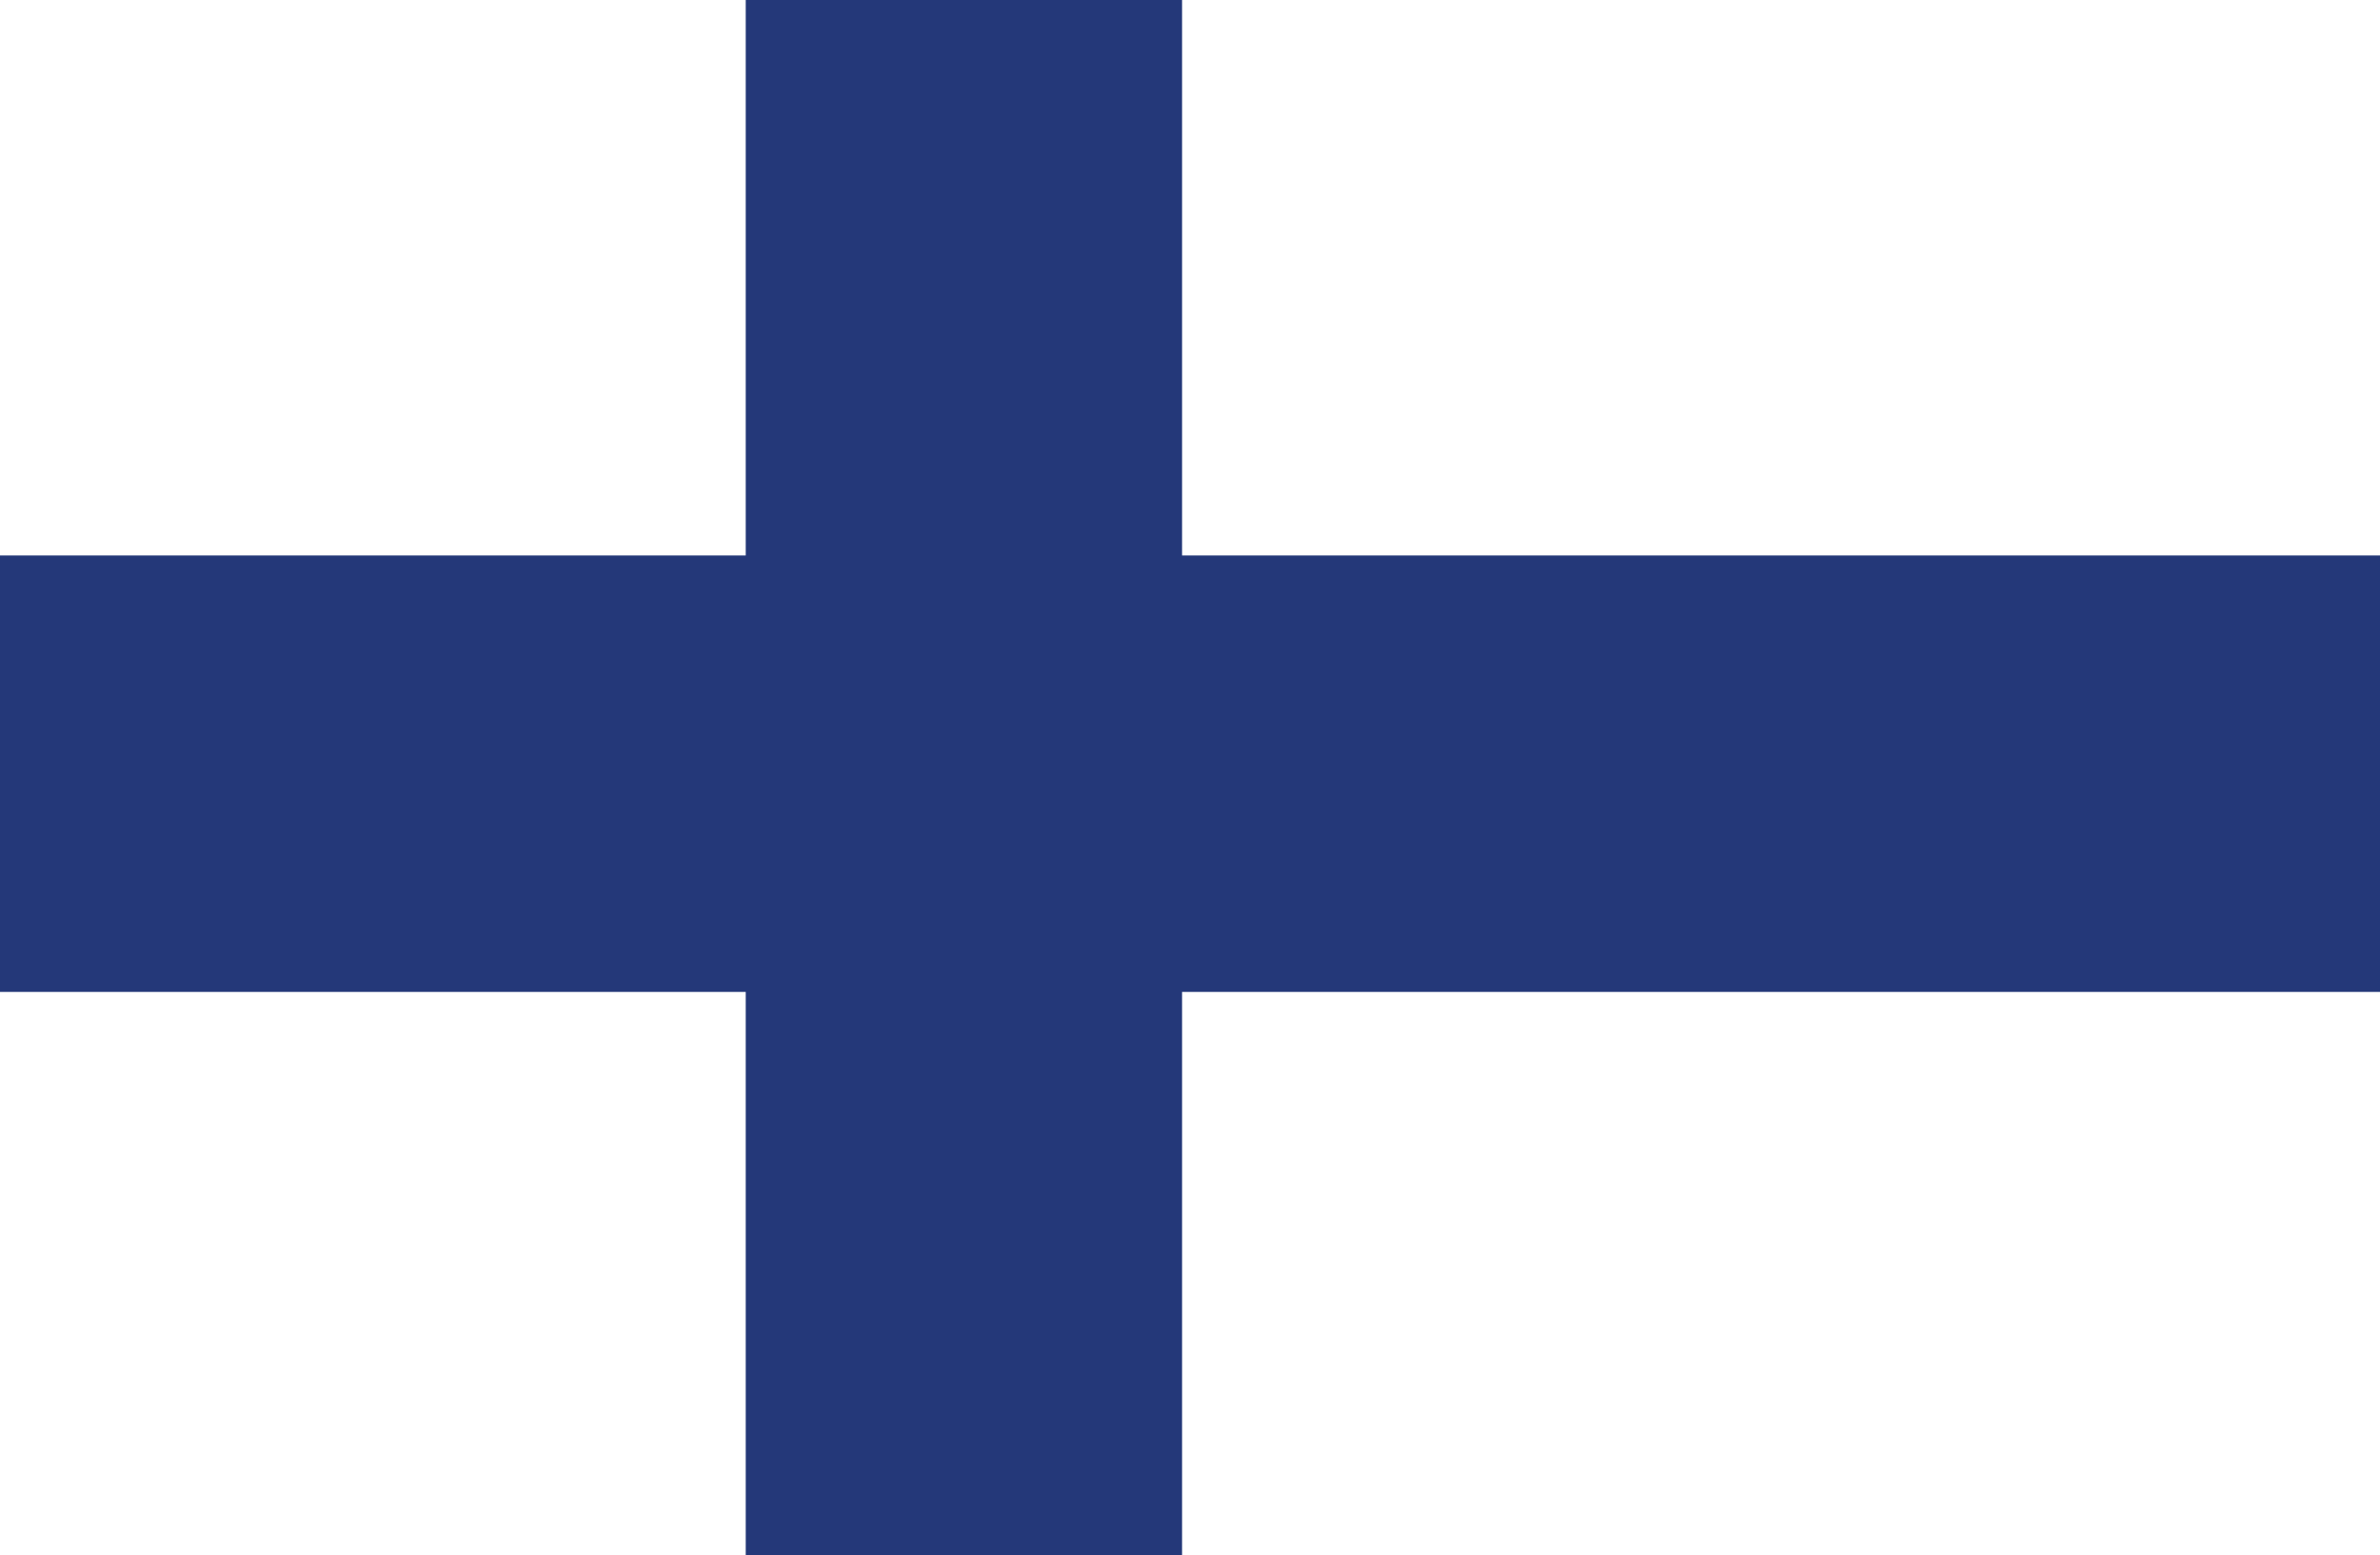
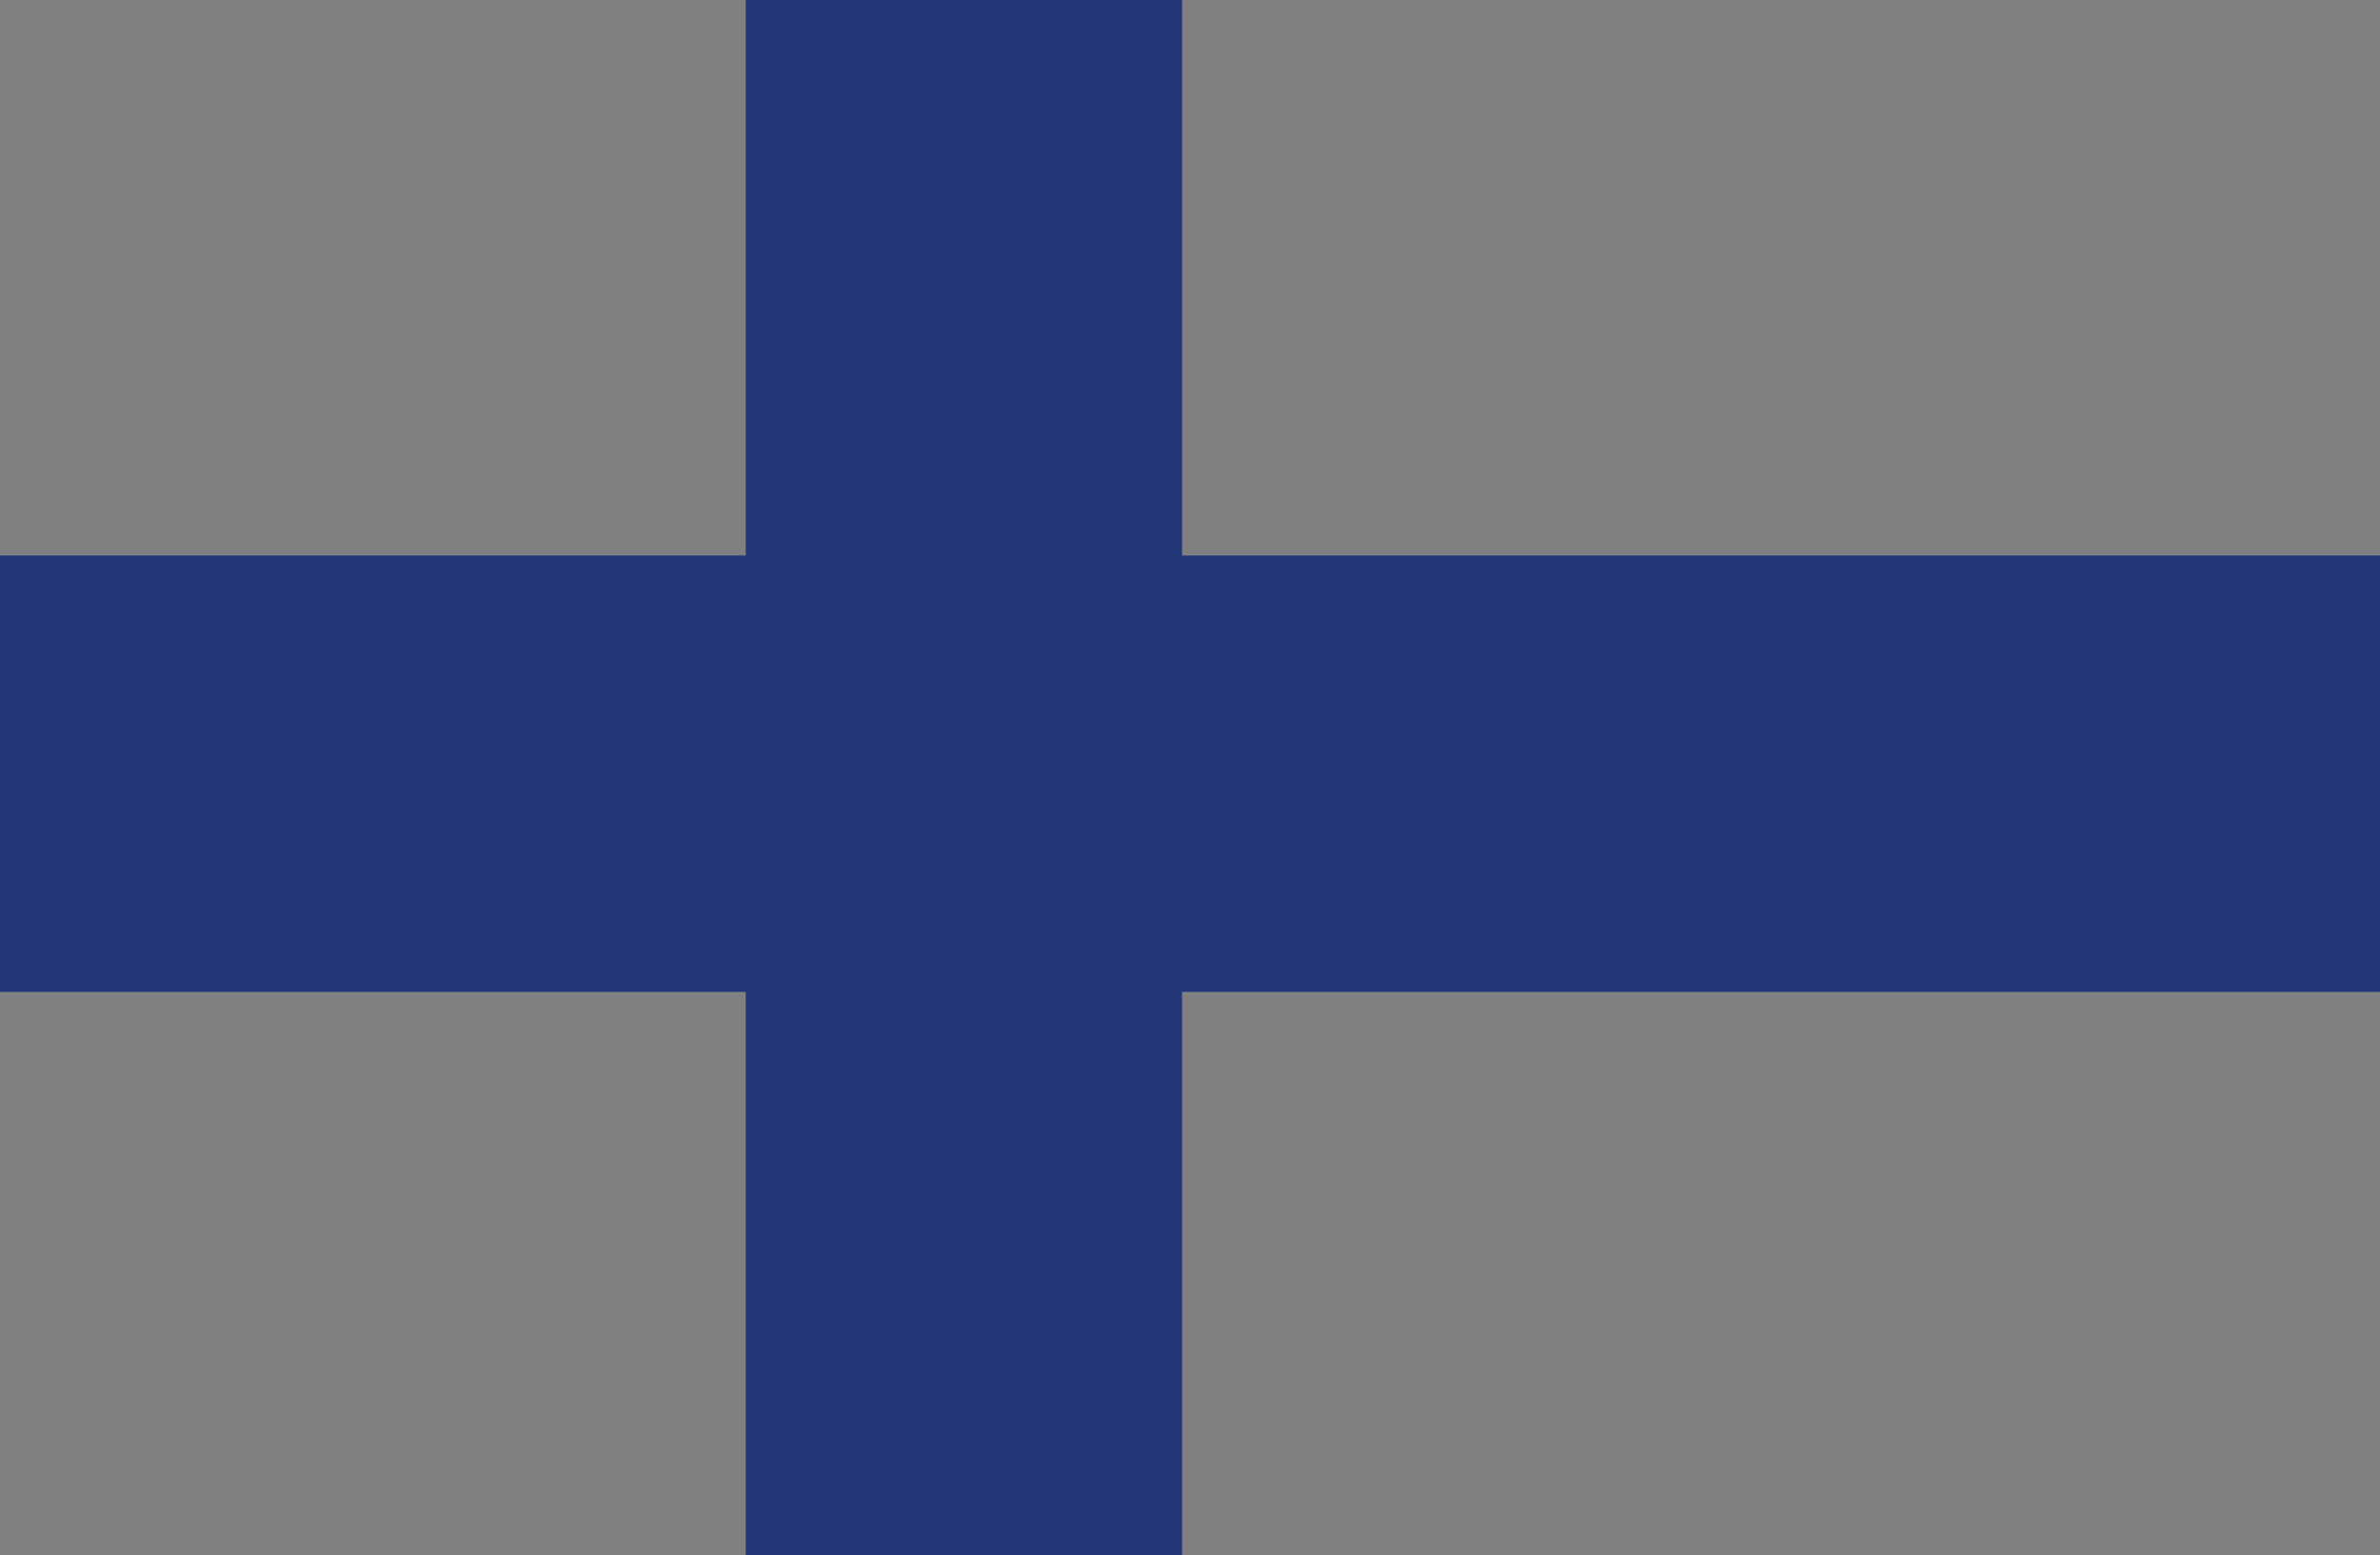
<svg xmlns="http://www.w3.org/2000/svg" xmlns:xlink="http://www.w3.org/1999/xlink" version="1.1" id="Capa_1" x="0px" y="0px" viewBox="0 0 30 19.6" style="enable-background:new 0 0 30 19.6;" xml:space="preserve">
  <rect x="0" y="0" width="30" height="19.6" fill="#808080" stroke="none" />
  <style type="text/css">
	.st0{clip-path:url(#SVGID_00000148639879875379758640000000915217018528213131_);fill:#FFFFFF;}
	.st1{clip-path:url(#SVGID_00000148639879875379758640000000915217018528213131_);fill:#243879;}
</style>
  <g id="FINLAND_3_">
    <g>
      <g>
        <defs>
          <rect id="SVGID_1_" y="0" width="33.6" height="19.6" />
        </defs>
        <clipPath id="SVGID_00000170958895636205438440000012015282705719734178_">
          <use xlink:href="#SVGID_1_" style="overflow:visible;" />
        </clipPath>
-         <rect y="0" style="clip-path:url(#SVGID_00000170958895636205438440000012015282705719734178_);fill:#FFFFFF;" width="33.6" height="19.6" />
        <polygon style="clip-path:url(#SVGID_00000170958895636205438440000012015282705719734178_);fill:#243879;" points="9.4,0 9.4,7      0,7 0,12.5 9.4,12.5 9.4,19.6 14.9,19.6 14.9,12.5 33.6,12.5 33.6,7 14.9,7 14.9,0    " />
      </g>
    </g>
  </g>
</svg>